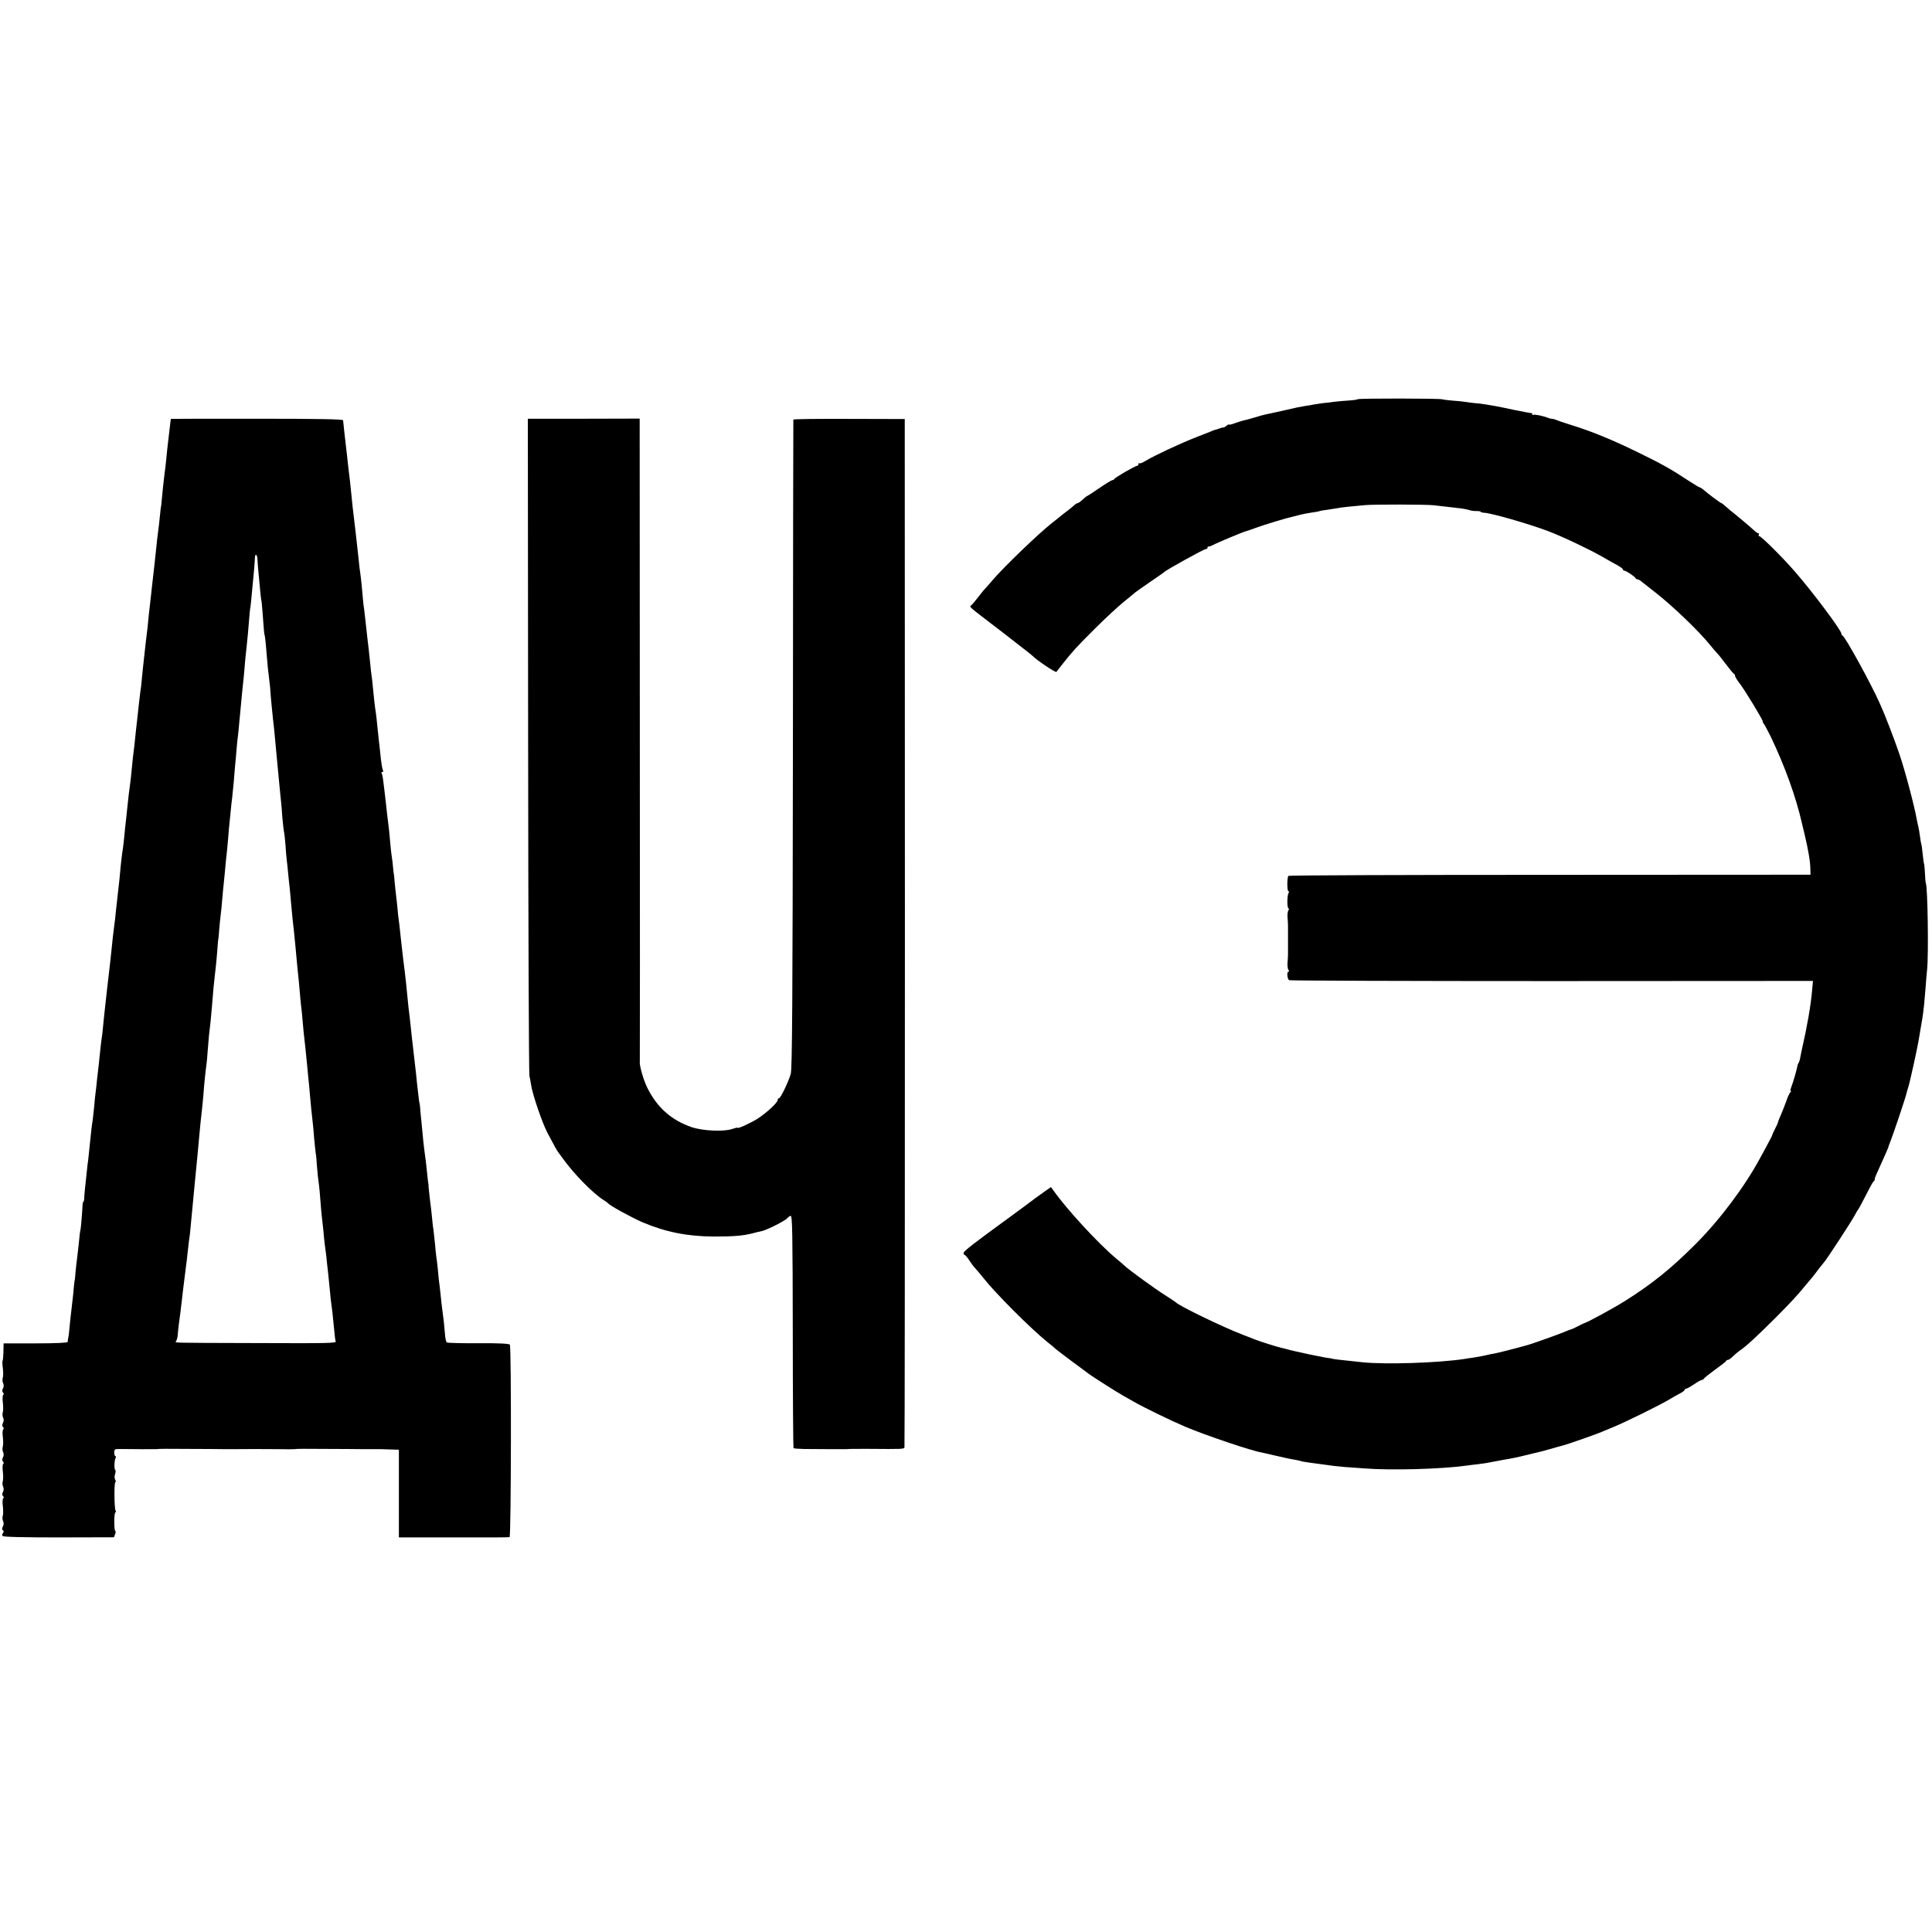
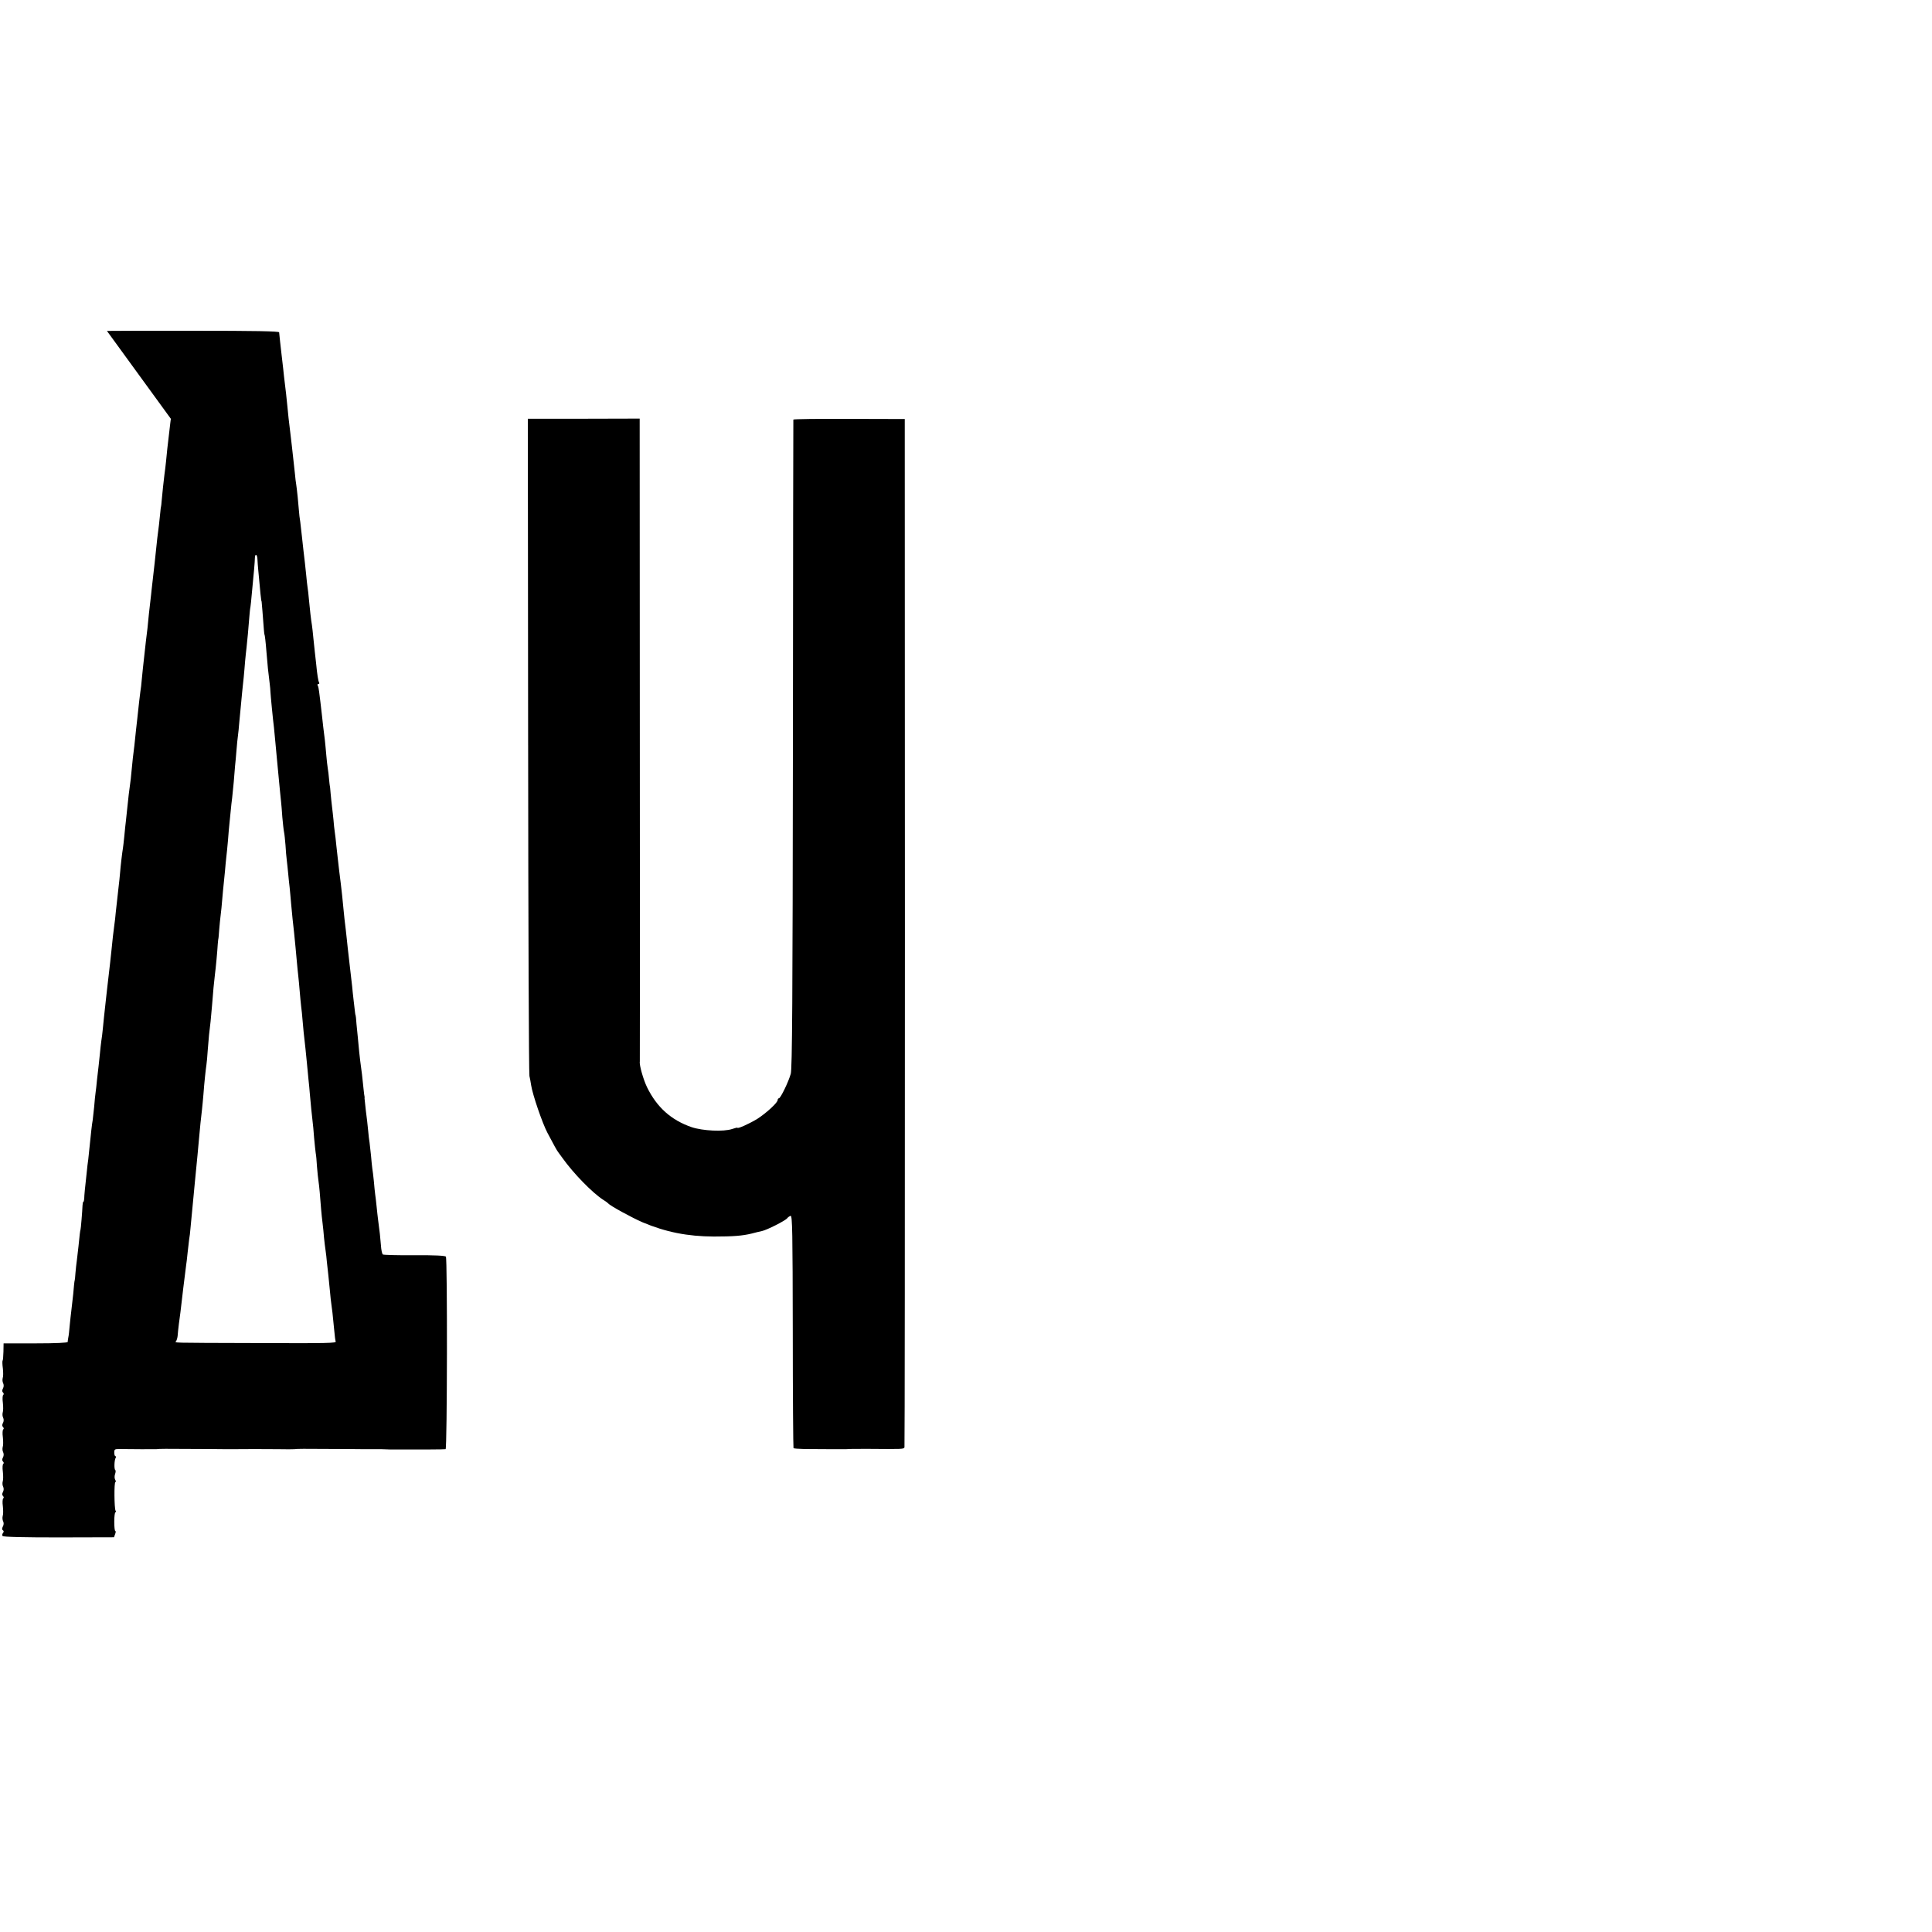
<svg xmlns="http://www.w3.org/2000/svg" version="1.0" width="1344pt" height="1344pt" viewBox="0 0 1344 1344" preserveAspectRatio="xMidYMid meet">
  <g transform="translate(0,1344) scale(0.1,-0.1)" fill="#000000" stroke="none">
-     <path d="M9446 10663 c-3 -3 -30 -7 -61 -9 -31 -2 -78 -6 -103 -9 -26 -4 -60 -8 -77 -9 -16 -2 -43 -6 -60 -9 -16 -3 -46 -9 -65 -11 -19 -3 -44 -8 -55 -10 -96 -22 -213 -48 -225 -50 -8 -1 -42 -11 -75 -21 -33 -10 -67 -19 -75 -20 -8 -2 -34 -10 -57 -18 -24 -9 -43 -14 -43 -10 0 3 -7 -1 -17 -8 -9 -8 -19 -13 -22 -13 -3 1 -16 -2 -29 -7 -13 -5 -26 -9 -29 -9 -3 0 -19 -6 -36 -14 -18 -7 -59 -23 -92 -36 -111 -43 -295 -129 -356 -166 -20 -13 -40 -20 -43 -17 -3 4 -6 1 -6 -5 0 -7 -4 -12 -9 -12 -13 0 -155 -82 -159 -92 -2 -4 -8 -8 -14 -8 -5 0 -46 -25 -90 -55 -44 -30 -82 -55 -84 -55 -3 0 -17 -11 -32 -25 -15 -14 -31 -25 -35 -25 -5 0 -14 -6 -21 -12 -7 -7 -28 -24 -46 -38 -19 -14 -47 -36 -64 -50 -17 -14 -39 -32 -50 -40 -93 -73 -332 -304 -406 -390 -11 -14 -33 -38 -48 -55 -16 -16 -43 -50 -62 -75 -19 -25 -39 -48 -45 -52 -12 -9 -14 -8 115 -107 58 -44 110 -84 115 -88 6 -5 51 -40 100 -78 50 -38 92 -72 95 -75 28 -30 163 -121 169 -114 4 5 25 32 46 59 71 89 88 108 220 240 72 72 164 157 205 190 41 33 77 63 80 66 3 3 48 34 100 70 52 35 97 67 100 70 10 13 275 159 287 159 7 0 13 4 13 10 0 5 3 9 8 8 4 -1 16 3 27 9 29 16 215 94 234 98 9 2 40 13 70 24 50 19 216 69 251 76 8 2 33 8 55 14 22 5 60 13 84 16 23 3 46 7 50 9 3 2 29 7 56 10 28 4 59 9 70 11 21 5 101 13 190 21 68 6 430 5 480 -1 53 -6 109 -13 173 -20 30 -3 64 -10 75 -14 12 -4 34 -7 50 -6 15 0 27 -2 27 -5 0 -3 10 -6 23 -7 48 -1 312 -77 447 -128 98 -37 279 -123 373 -176 39 -23 89 -51 110 -62 20 -11 37 -24 37 -29 0 -4 5 -8 10 -8 12 0 73 -41 78 -52 2 -5 8 -8 13 -8 5 0 17 -6 26 -14 10 -8 54 -43 98 -77 122 -95 306 -272 382 -367 21 -26 43 -51 49 -57 6 -5 33 -39 60 -75 27 -36 52 -66 57 -68 4 -2 7 -8 7 -14 0 -6 13 -27 28 -47 36 -44 173 -271 165 -271 -3 0 0 -7 7 -15 6 -8 27 -47 47 -87 99 -206 177 -423 219 -608 8 -36 17 -72 19 -80 25 -105 39 -187 39 -240 l1 -35 -1812 -1 c-997 0 -1816 -3 -1820 -7 -10 -10 -10 -107 0 -107 5 0 5 -5 1 -12 -11 -17 -11 -108 0 -108 5 0 4 -6 -1 -12 -5 -7 -8 -31 -6 -53 2 -22 3 -46 3 -52 0 -7 0 -26 0 -43 0 -16 0 -37 0 -45 0 -39 0 -106 0 -117 0 -7 -1 -31 -3 -53 -2 -22 1 -46 6 -52 6 -8 6 -13 0 -13 -13 0 -8 -51 5 -59 6 -3 828 -6 1827 -6 l1817 1 -6 -66 c-9 -105 -34 -249 -72 -415 -2 -11 -7 -33 -10 -49 -2 -16 -8 -34 -12 -40 -4 -6 -7 -13 -7 -16 -3 -22 -31 -121 -42 -147 -7 -18 -10 -33 -6 -33 5 0 4 -4 -2 -8 -5 -4 -18 -30 -27 -58 -10 -28 -27 -71 -38 -97 -12 -26 -21 -50 -21 -54 -1 -5 -10 -26 -22 -48 -11 -22 -19 -41 -19 -42 1 -2 -9 -22 -22 -45 -12 -24 -40 -74 -61 -113 -107 -199 -281 -431 -450 -600 -170 -170 -300 -275 -490 -395 -83 -52 -267 -152 -285 -155 -3 -1 -23 -10 -45 -22 -22 -11 -43 -21 -48 -22 -4 0 -24 -8 -45 -17 -35 -15 -220 -81 -252 -90 -81 -23 -211 -56 -235 -60 -16 -2 -37 -7 -45 -9 -15 -4 -70 -15 -105 -20 -11 -1 -38 -5 -60 -9 -179 -27 -544 -39 -704 -23 -180 19 -207 22 -221 27 -3 1 -8 2 -11 2 -12 -2 -263 51 -299 63 -10 3 -27 7 -37 9 -24 5 -152 45 -178 56 -11 4 -51 20 -90 35 -138 53 -442 200 -465 225 -3 3 -36 26 -75 50 -63 39 -253 177 -281 204 -6 6 -32 29 -58 50 -124 103 -347 345 -438 475 l-17 23 -47 -33 c-27 -19 -55 -39 -64 -46 -13 -11 -129 -96 -185 -137 -231 -168 -309 -228 -311 -241 -1 -8 2 -15 6 -15 5 0 18 -15 29 -32 11 -18 30 -44 43 -58 13 -14 39 -45 58 -69 82 -105 331 -354 445 -446 28 -21 52 -42 55 -46 3 -3 55 -43 115 -88 61 -44 115 -85 120 -89 21 -16 202 -131 238 -151 20 -11 54 -30 74 -42 78 -44 253 -129 358 -174 136 -58 470 -171 535 -180 8 -2 53 -12 100 -23 47 -11 102 -23 124 -26 21 -4 41 -8 45 -10 3 -2 31 -7 61 -11 30 -4 64 -8 75 -10 81 -12 126 -17 165 -20 25 -2 88 -6 140 -10 185 -15 534 -5 710 19 19 3 55 7 80 10 42 5 57 7 128 21 15 3 36 7 47 9 56 9 106 19 160 33 33 8 69 17 80 19 11 2 52 13 90 24 39 11 79 23 90 25 25 6 243 82 270 95 11 5 49 21 84 35 80 33 309 146 376 185 28 17 65 38 83 47 17 9 32 20 32 25 0 4 5 8 11 8 6 0 30 14 54 30 24 17 48 30 53 30 6 0 12 4 14 8 2 5 37 33 78 63 41 29 77 57 78 61 2 5 8 8 13 8 6 0 21 11 35 25 14 14 36 32 49 41 40 26 122 102 250 230 107 108 142 145 215 234 12 14 29 34 38 45 9 11 30 38 46 60 17 22 33 42 36 45 11 9 197 293 215 330 10 19 21 37 24 40 3 3 26 46 51 95 25 50 49 93 53 96 5 3 9 10 9 15 -1 9 3 18 58 139 18 39 33 75 35 80 1 6 7 24 14 40 19 46 110 317 114 340 2 11 7 27 10 35 10 27 65 274 77 350 7 41 14 84 16 95 8 41 16 101 19 135 2 19 6 71 10 115 3 44 8 103 11 130 11 100 4 580 -9 602 -2 5 -5 35 -6 68 -2 33 -4 62 -6 65 -2 3 -6 34 -10 70 -3 35 -8 67 -10 70 -1 3 -6 28 -9 55 -4 28 -9 57 -11 65 -2 8 -7 29 -10 45 -17 97 -83 347 -124 466 -36 104 -99 269 -133 343 -62 140 -242 467 -260 474 -4 2 -8 8 -8 13 0 24 -201 292 -324 433 -85 98 -234 246 -247 246 -5 0 -7 5 -4 10 3 6 2 10 -3 10 -5 0 -20 10 -33 23 -23 22 -123 106 -163 137 -10 8 -27 23 -38 33 -10 9 -20 17 -23 17 -6 0 -97 68 -127 95 -10 8 -21 15 -25 15 -3 0 -36 20 -72 43 -129 85 -190 119 -356 200 -182 89 -321 146 -470 192 -49 15 -94 31 -100 34 -5 3 -17 6 -25 7 -8 0 -22 3 -30 7 -33 13 -94 26 -102 21 -4 -3 -8 -1 -8 4 0 5 -6 9 -12 9 -7 0 -58 10 -113 21 -55 12 -115 24 -132 27 -18 3 -48 8 -65 11 -18 3 -51 8 -73 9 -22 2 -53 6 -70 9 -16 3 -58 7 -91 9 -34 3 -65 7 -70 9 -12 7 -581 7 -588 1z" />
-     <path d="M1189 10526 c-1 0 -2 -12 -4 -26 -3 -27 -14 -124 -21 -180 -2 -19 -6 -60 -9 -90 -3 -30 -8 -71 -11 -91 -6 -48 -14 -123 -19 -179 -2 -25 -4 -45 -5 -45 -1 0 -3 -18 -5 -40 -4 -43 -14 -133 -21 -180 -2 -16 -6 -55 -9 -85 -3 -30 -7 -68 -9 -85 -12 -104 -19 -163 -21 -185 -1 -14 -6 -54 -10 -90 -8 -71 -10 -84 -19 -180 -4 -36 -9 -76 -11 -90 -3 -23 -11 -95 -21 -190 -2 -19 -6 -55 -8 -80 -2 -25 -6 -63 -10 -85 -5 -36 -9 -75 -21 -185 -2 -19 -6 -55 -9 -80 -3 -25 -8 -72 -11 -105 -4 -33 -9 -73 -11 -90 -2 -16 -6 -57 -9 -90 -3 -33 -7 -73 -10 -90 -5 -34 -13 -98 -20 -170 -3 -27 -7 -66 -9 -85 -3 -19 -7 -66 -11 -105 -4 -38 -8 -77 -10 -87 -4 -21 -16 -120 -20 -173 -2 -22 -6 -65 -10 -95 -7 -59 -12 -109 -20 -180 -2 -25 -6 -61 -9 -80 -5 -35 -16 -128 -21 -185 -4 -38 -14 -131 -19 -170 -2 -16 -7 -59 -11 -95 -4 -36 -8 -76 -10 -90 -8 -68 -16 -150 -20 -190 -2 -25 -7 -61 -10 -80 -3 -19 -7 -60 -10 -90 -3 -30 -7 -68 -9 -85 -2 -16 -7 -59 -11 -95 -3 -36 -8 -76 -10 -90 -2 -14 -7 -59 -10 -100 -4 -41 -9 -82 -10 -91 -5 -24 -14 -107 -20 -169 -3 -30 -8 -77 -11 -105 -4 -27 -8 -61 -9 -75 -14 -124 -19 -178 -19 -197 -1 -13 -3 -23 -6 -23 -3 0 -5 -12 -6 -27 -1 -35 -12 -168 -14 -168 -2 0 -7 -43 -14 -115 -3 -30 -8 -73 -11 -95 -3 -22 -8 -63 -10 -90 -2 -28 -4 -50 -5 -50 -1 0 -3 -16 -5 -35 -2 -31 -6 -69 -19 -180 -3 -19 -7 -64 -11 -100 -3 -36 -7 -74 -10 -85 -2 -11 -4 -24 -4 -30 -1 -6 -82 -10 -223 -10 l-223 0 -1 -58 c-1 -31 -3 -60 -6 -62 -2 -3 -2 -27 2 -54 3 -27 3 -57 -1 -67 -3 -11 -2 -27 3 -36 5 -11 5 -25 -1 -36 -7 -13 -7 -22 0 -29 6 -6 7 -13 2 -16 -5 -3 -7 -28 -3 -55 3 -27 3 -58 -1 -68 -3 -11 -2 -27 3 -36 5 -11 5 -25 -1 -36 -7 -13 -7 -22 0 -29 6 -6 7 -13 2 -16 -5 -3 -7 -28 -3 -55 3 -27 3 -58 -1 -68 -3 -11 -2 -27 3 -36 5 -11 5 -25 -1 -36 -7 -13 -7 -22 0 -29 6 -6 7 -13 2 -16 -5 -3 -7 -28 -3 -55 3 -27 3 -58 -1 -68 -3 -11 -2 -27 3 -36 5 -11 5 -25 -1 -36 -7 -13 -7 -22 0 -29 6 -6 7 -13 2 -16 -5 -3 -7 -28 -3 -55 3 -27 3 -58 -1 -68 -3 -11 -2 -27 3 -37 5 -10 5 -24 -2 -36 -7 -14 -7 -22 0 -26 7 -5 8 -11 1 -19 -5 -6 -7 -16 -3 -21 4 -7 151 -10 391 -10 l384 1 8 22 c5 12 5 22 1 22 -4 0 -7 29 -7 65 0 36 4 65 8 65 5 0 5 5 1 11 -9 16 -11 199 -1 199 4 0 4 8 -2 17 -5 10 -5 26 0 40 4 12 5 24 1 27 -9 5 -7 70 3 85 3 6 3 11 -2 11 -4 0 -8 11 -8 25 0 23 4 25 35 25 75 -1 246 -2 258 -1 31 3 16 3 372 1 52 -1 100 -1 105 -1 6 0 33 0 60 0 82 1 204 1 310 0 55 -1 106 -1 113 0 31 3 16 3 372 1 52 -1 100 -1 105 -1 6 0 35 0 65 0 30 1 84 0 120 -2 l65 -2 0 -305 0 -305 380 0 c209 -1 385 0 390 2 11 4 13 1321 2 1339 -4 7 -77 11 -218 10 -116 -1 -215 2 -220 5 -6 3 -12 32 -14 65 -4 54 -9 97 -20 179 -2 17 -7 57 -10 90 -3 33 -8 71 -10 85 -2 14 -6 54 -9 90 -4 36 -8 76 -11 90 -2 14 -6 54 -9 90 -4 36 -8 76 -10 90 -3 14 -7 52 -10 85 -3 33 -10 95 -16 138 -5 43 -9 81 -9 85 1 4 1 9 0 12 -1 3 -4 23 -6 45 -9 89 -15 141 -19 165 -2 14 -8 59 -12 100 -4 41 -8 89 -10 105 -2 17 -6 57 -9 90 -2 33 -5 60 -6 60 -1 0 -3 9 -4 20 -1 11 -6 49 -10 85 -4 36 -9 79 -10 95 -4 39 -12 108 -19 165 -3 25 -8 72 -12 105 -3 33 -10 92 -14 130 -5 39 -12 99 -15 135 -8 83 -12 124 -19 180 -7 51 -16 131 -21 175 -2 17 -6 57 -10 90 -3 33 -8 76 -11 95 -3 19 -7 58 -9 85 -3 28 -7 68 -10 90 -3 22 -7 65 -10 95 -2 30 -5 55 -6 55 0 0 -3 20 -5 45 -2 25 -6 59 -9 75 -3 17 -7 57 -10 90 -3 33 -7 80 -10 105 -9 72 -14 111 -20 170 -3 30 -8 73 -11 95 -3 22 -7 54 -9 72 -2 18 -6 37 -10 43 -3 5 -1 10 5 10 6 0 8 4 5 10 -6 10 -13 51 -21 135 -3 28 -7 64 -9 80 -2 17 -6 59 -10 95 -3 36 -8 76 -10 90 -6 34 -15 114 -21 180 -2 30 -7 66 -9 80 -2 14 -7 54 -10 90 -7 68 -10 95 -19 170 -3 25 -8 70 -11 100 -3 30 -8 74 -11 97 -4 24 -8 57 -9 75 -2 18 -6 63 -9 99 -4 37 -8 75 -10 85 -2 11 -7 48 -10 84 -4 36 -9 81 -11 100 -2 19 -7 60 -10 90 -3 30 -8 69 -10 85 -8 64 -18 151 -20 180 -4 44 -15 145 -20 180 -2 17 -7 57 -10 90 -4 33 -9 76 -11 95 -6 50 -16 143 -17 156 0 8 -168 11 -599 11 -329 0 -598 0 -599 -1z m602 -978 c1 -18 3 -49 5 -68 14 -158 21 -225 24 -225 0 0 3 -31 6 -70 9 -120 12 -160 14 -160 2 0 8 -47 14 -125 6 -78 13 -147 22 -215 3 -22 5 -47 5 -55 1 -24 18 -200 25 -253 3 -26 7 -73 10 -105 3 -31 7 -75 9 -97 2 -22 6 -65 9 -95 13 -140 18 -187 21 -215 2 -16 6 -66 9 -110 4 -44 9 -91 12 -104 3 -13 7 -54 10 -90 2 -36 6 -84 9 -106 3 -22 7 -65 10 -95 3 -30 7 -73 10 -95 2 -22 7 -71 10 -110 4 -38 8 -86 10 -105 2 -19 7 -64 11 -100 8 -82 12 -119 19 -200 3 -36 8 -81 10 -100 2 -19 7 -67 10 -107 3 -39 8 -86 10 -105 3 -18 7 -62 10 -98 5 -60 8 -91 20 -195 2 -22 7 -67 10 -100 3 -33 8 -85 11 -115 3 -30 8 -73 9 -95 7 -79 14 -152 19 -191 3 -21 8 -75 11 -119 4 -44 9 -91 11 -105 3 -14 7 -56 9 -95 3 -38 8 -86 11 -105 5 -34 10 -90 18 -195 2 -27 7 -70 10 -95 3 -25 8 -70 10 -100 3 -30 8 -71 11 -90 3 -19 7 -55 9 -80 3 -25 7 -65 10 -90 2 -25 7 -74 11 -110 3 -36 8 -81 11 -100 5 -35 7 -49 19 -174 3 -39 8 -73 10 -77 8 -13 -49 -14 -560 -12 -611 2 -558 0 -549 15 4 7 9 24 10 38 2 33 14 128 19 160 3 22 10 82 20 170 7 59 18 146 20 160 2 8 6 47 10 85 4 39 9 81 11 95 3 14 7 48 9 75 6 66 15 158 21 220 3 28 7 70 9 95 5 49 12 118 19 195 3 28 8 82 11 120 7 79 12 128 20 195 3 25 7 72 10 105 6 83 16 175 21 208 2 15 7 60 9 100 3 40 7 88 9 107 6 43 16 139 21 205 6 83 15 178 20 215 6 44 17 162 20 215 2 22 4 40 5 40 0 0 3 27 5 60 3 33 7 78 10 99 3 22 8 71 11 110 3 39 8 87 10 106 2 19 6 60 9 90 2 30 7 73 9 95 3 22 8 76 12 120 3 44 8 96 10 115 2 19 6 60 9 90 3 30 7 71 10 90 2 19 7 69 11 110 3 41 7 91 9 110 2 19 7 69 10 110 3 41 8 86 10 100 2 14 7 59 10 100 4 41 9 93 11 115 2 22 6 60 8 85 3 25 7 72 11 105 3 33 8 85 10 115 3 30 7 73 10 95 5 43 14 141 20 220 2 28 5 50 5 50 1 0 3 20 6 45 2 25 6 68 9 95 10 100 18 190 18 213 1 35 17 26 18 -10z" />
+     <path d="M1189 10526 c-1 0 -2 -12 -4 -26 -3 -27 -14 -124 -21 -180 -2 -19 -6 -60 -9 -90 -3 -30 -8 -71 -11 -91 -6 -48 -14 -123 -19 -179 -2 -25 -4 -45 -5 -45 -1 0 -3 -18 -5 -40 -4 -43 -14 -133 -21 -180 -2 -16 -6 -55 -9 -85 -3 -30 -7 -68 -9 -85 -12 -104 -19 -163 -21 -185 -1 -14 -6 -54 -10 -90 -8 -71 -10 -84 -19 -180 -4 -36 -9 -76 -11 -90 -3 -23 -11 -95 -21 -190 -2 -19 -6 -55 -8 -80 -2 -25 -6 -63 -10 -85 -5 -36 -9 -75 -21 -185 -2 -19 -6 -55 -9 -80 -3 -25 -8 -72 -11 -105 -4 -33 -9 -73 -11 -90 -2 -16 -6 -57 -9 -90 -3 -33 -7 -73 -10 -90 -5 -34 -13 -98 -20 -170 -3 -27 -7 -66 -9 -85 -3 -19 -7 -66 -11 -105 -4 -38 -8 -77 -10 -87 -4 -21 -16 -120 -20 -173 -2 -22 -6 -65 -10 -95 -7 -59 -12 -109 -20 -180 -2 -25 -6 -61 -9 -80 -5 -35 -16 -128 -21 -185 -4 -38 -14 -131 -19 -170 -2 -16 -7 -59 -11 -95 -4 -36 -8 -76 -10 -90 -8 -68 -16 -150 -20 -190 -2 -25 -7 -61 -10 -80 -3 -19 -7 -60 -10 -90 -3 -30 -7 -68 -9 -85 -2 -16 -7 -59 -11 -95 -3 -36 -8 -76 -10 -90 -2 -14 -7 -59 -10 -100 -4 -41 -9 -82 -10 -91 -5 -24 -14 -107 -20 -169 -3 -30 -8 -77 -11 -105 -4 -27 -8 -61 -9 -75 -14 -124 -19 -178 -19 -197 -1 -13 -3 -23 -6 -23 -3 0 -5 -12 -6 -27 -1 -35 -12 -168 -14 -168 -2 0 -7 -43 -14 -115 -3 -30 -8 -73 -11 -95 -3 -22 -8 -63 -10 -90 -2 -28 -4 -50 -5 -50 -1 0 -3 -16 -5 -35 -2 -31 -6 -69 -19 -180 -3 -19 -7 -64 -11 -100 -3 -36 -7 -74 -10 -85 -2 -11 -4 -24 -4 -30 -1 -6 -82 -10 -223 -10 l-223 0 -1 -58 c-1 -31 -3 -60 -6 -62 -2 -3 -2 -27 2 -54 3 -27 3 -57 -1 -67 -3 -11 -2 -27 3 -36 5 -11 5 -25 -1 -36 -7 -13 -7 -22 0 -29 6 -6 7 -13 2 -16 -5 -3 -7 -28 -3 -55 3 -27 3 -58 -1 -68 -3 -11 -2 -27 3 -36 5 -11 5 -25 -1 -36 -7 -13 -7 -22 0 -29 6 -6 7 -13 2 -16 -5 -3 -7 -28 -3 -55 3 -27 3 -58 -1 -68 -3 -11 -2 -27 3 -36 5 -11 5 -25 -1 -36 -7 -13 -7 -22 0 -29 6 -6 7 -13 2 -16 -5 -3 -7 -28 -3 -55 3 -27 3 -58 -1 -68 -3 -11 -2 -27 3 -36 5 -11 5 -25 -1 -36 -7 -13 -7 -22 0 -29 6 -6 7 -13 2 -16 -5 -3 -7 -28 -3 -55 3 -27 3 -58 -1 -68 -3 -11 -2 -27 3 -37 5 -10 5 -24 -2 -36 -7 -14 -7 -22 0 -26 7 -5 8 -11 1 -19 -5 -6 -7 -16 -3 -21 4 -7 151 -10 391 -10 l384 1 8 22 c5 12 5 22 1 22 -4 0 -7 29 -7 65 0 36 4 65 8 65 5 0 5 5 1 11 -9 16 -11 199 -1 199 4 0 4 8 -2 17 -5 10 -5 26 0 40 4 12 5 24 1 27 -9 5 -7 70 3 85 3 6 3 11 -2 11 -4 0 -8 11 -8 25 0 23 4 25 35 25 75 -1 246 -2 258 -1 31 3 16 3 372 1 52 -1 100 -1 105 -1 6 0 33 0 60 0 82 1 204 1 310 0 55 -1 106 -1 113 0 31 3 16 3 372 1 52 -1 100 -1 105 -1 6 0 35 0 65 0 30 1 84 0 120 -2 c209 -1 385 0 390 2 11 4 13 1321 2 1339 -4 7 -77 11 -218 10 -116 -1 -215 2 -220 5 -6 3 -12 32 -14 65 -4 54 -9 97 -20 179 -2 17 -7 57 -10 90 -3 33 -8 71 -10 85 -2 14 -6 54 -9 90 -4 36 -8 76 -11 90 -2 14 -6 54 -9 90 -4 36 -8 76 -10 90 -3 14 -7 52 -10 85 -3 33 -10 95 -16 138 -5 43 -9 81 -9 85 1 4 1 9 0 12 -1 3 -4 23 -6 45 -9 89 -15 141 -19 165 -2 14 -8 59 -12 100 -4 41 -8 89 -10 105 -2 17 -6 57 -9 90 -2 33 -5 60 -6 60 -1 0 -3 9 -4 20 -1 11 -6 49 -10 85 -4 36 -9 79 -10 95 -4 39 -12 108 -19 165 -3 25 -8 72 -12 105 -3 33 -10 92 -14 130 -5 39 -12 99 -15 135 -8 83 -12 124 -19 180 -7 51 -16 131 -21 175 -2 17 -6 57 -10 90 -3 33 -8 76 -11 95 -3 19 -7 58 -9 85 -3 28 -7 68 -10 90 -3 22 -7 65 -10 95 -2 30 -5 55 -6 55 0 0 -3 20 -5 45 -2 25 -6 59 -9 75 -3 17 -7 57 -10 90 -3 33 -7 80 -10 105 -9 72 -14 111 -20 170 -3 30 -8 73 -11 95 -3 22 -7 54 -9 72 -2 18 -6 37 -10 43 -3 5 -1 10 5 10 6 0 8 4 5 10 -6 10 -13 51 -21 135 -3 28 -7 64 -9 80 -2 17 -6 59 -10 95 -3 36 -8 76 -10 90 -6 34 -15 114 -21 180 -2 30 -7 66 -9 80 -2 14 -7 54 -10 90 -7 68 -10 95 -19 170 -3 25 -8 70 -11 100 -3 30 -8 74 -11 97 -4 24 -8 57 -9 75 -2 18 -6 63 -9 99 -4 37 -8 75 -10 85 -2 11 -7 48 -10 84 -4 36 -9 81 -11 100 -2 19 -7 60 -10 90 -3 30 -8 69 -10 85 -8 64 -18 151 -20 180 -4 44 -15 145 -20 180 -2 17 -7 57 -10 90 -4 33 -9 76 -11 95 -6 50 -16 143 -17 156 0 8 -168 11 -599 11 -329 0 -598 0 -599 -1z m602 -978 c1 -18 3 -49 5 -68 14 -158 21 -225 24 -225 0 0 3 -31 6 -70 9 -120 12 -160 14 -160 2 0 8 -47 14 -125 6 -78 13 -147 22 -215 3 -22 5 -47 5 -55 1 -24 18 -200 25 -253 3 -26 7 -73 10 -105 3 -31 7 -75 9 -97 2 -22 6 -65 9 -95 13 -140 18 -187 21 -215 2 -16 6 -66 9 -110 4 -44 9 -91 12 -104 3 -13 7 -54 10 -90 2 -36 6 -84 9 -106 3 -22 7 -65 10 -95 3 -30 7 -73 10 -95 2 -22 7 -71 10 -110 4 -38 8 -86 10 -105 2 -19 7 -64 11 -100 8 -82 12 -119 19 -200 3 -36 8 -81 10 -100 2 -19 7 -67 10 -107 3 -39 8 -86 10 -105 3 -18 7 -62 10 -98 5 -60 8 -91 20 -195 2 -22 7 -67 10 -100 3 -33 8 -85 11 -115 3 -30 8 -73 9 -95 7 -79 14 -152 19 -191 3 -21 8 -75 11 -119 4 -44 9 -91 11 -105 3 -14 7 -56 9 -95 3 -38 8 -86 11 -105 5 -34 10 -90 18 -195 2 -27 7 -70 10 -95 3 -25 8 -70 10 -100 3 -30 8 -71 11 -90 3 -19 7 -55 9 -80 3 -25 7 -65 10 -90 2 -25 7 -74 11 -110 3 -36 8 -81 11 -100 5 -35 7 -49 19 -174 3 -39 8 -73 10 -77 8 -13 -49 -14 -560 -12 -611 2 -558 0 -549 15 4 7 9 24 10 38 2 33 14 128 19 160 3 22 10 82 20 170 7 59 18 146 20 160 2 8 6 47 10 85 4 39 9 81 11 95 3 14 7 48 9 75 6 66 15 158 21 220 3 28 7 70 9 95 5 49 12 118 19 195 3 28 8 82 11 120 7 79 12 128 20 195 3 25 7 72 10 105 6 83 16 175 21 208 2 15 7 60 9 100 3 40 7 88 9 107 6 43 16 139 21 205 6 83 15 178 20 215 6 44 17 162 20 215 2 22 4 40 5 40 0 0 3 27 5 60 3 33 7 78 10 99 3 22 8 71 11 110 3 39 8 87 10 106 2 19 6 60 9 90 2 30 7 73 9 95 3 22 8 76 12 120 3 44 8 96 10 115 2 19 6 60 9 90 3 30 7 71 10 90 2 19 7 69 11 110 3 41 7 91 9 110 2 19 7 69 10 110 3 41 8 86 10 100 2 14 7 59 10 100 4 41 9 93 11 115 2 22 6 60 8 85 3 25 7 72 11 105 3 33 8 85 10 115 3 30 7 73 10 95 5 43 14 141 20 220 2 28 5 50 5 50 1 0 3 20 6 45 2 25 6 68 9 95 10 100 18 190 18 213 1 35 17 26 18 -10z" />
    <path d="M3674 8256 c1 -1249 5 -2284 9 -2301 4 -16 9 -46 12 -65 10 -65 78 -264 113 -330 46 -87 65 -122 75 -135 4 -5 18 -24 30 -41 77 -108 209 -243 284 -291 15 -9 30 -20 33 -24 14 -17 166 -100 240 -132 161 -68 312 -98 495 -99 136 0 200 5 265 21 25 7 56 14 70 17 34 7 163 72 176 89 6 8 17 15 24 17 12 3 14 -117 15 -804 0 -444 3 -809 5 -812 3 -3 37 -5 75 -6 170 -1 281 -2 293 -1 29 2 42 2 152 2 241 -2 248 -2 252 11 2 7 3 1620 3 3583 l-1 3570 -387 1 c-213 1 -388 -1 -388 -5 -1 -3 -2 -1018 -3 -2256 -2 -1786 -5 -2259 -15 -2295 -16 -57 -71 -170 -82 -170 -5 0 -9 -6 -9 -12 0 -19 -79 -91 -141 -131 -52 -32 -139 -72 -139 -62 0 2 -17 -2 -37 -9 -59 -20 -205 -13 -282 13 -142 49 -241 138 -309 276 -26 53 -56 157 -51 181 1 5 1 1013 0 2240 l-1 2232 -389 -1 -389 0 2 -2271z" />
  </g>
</svg>